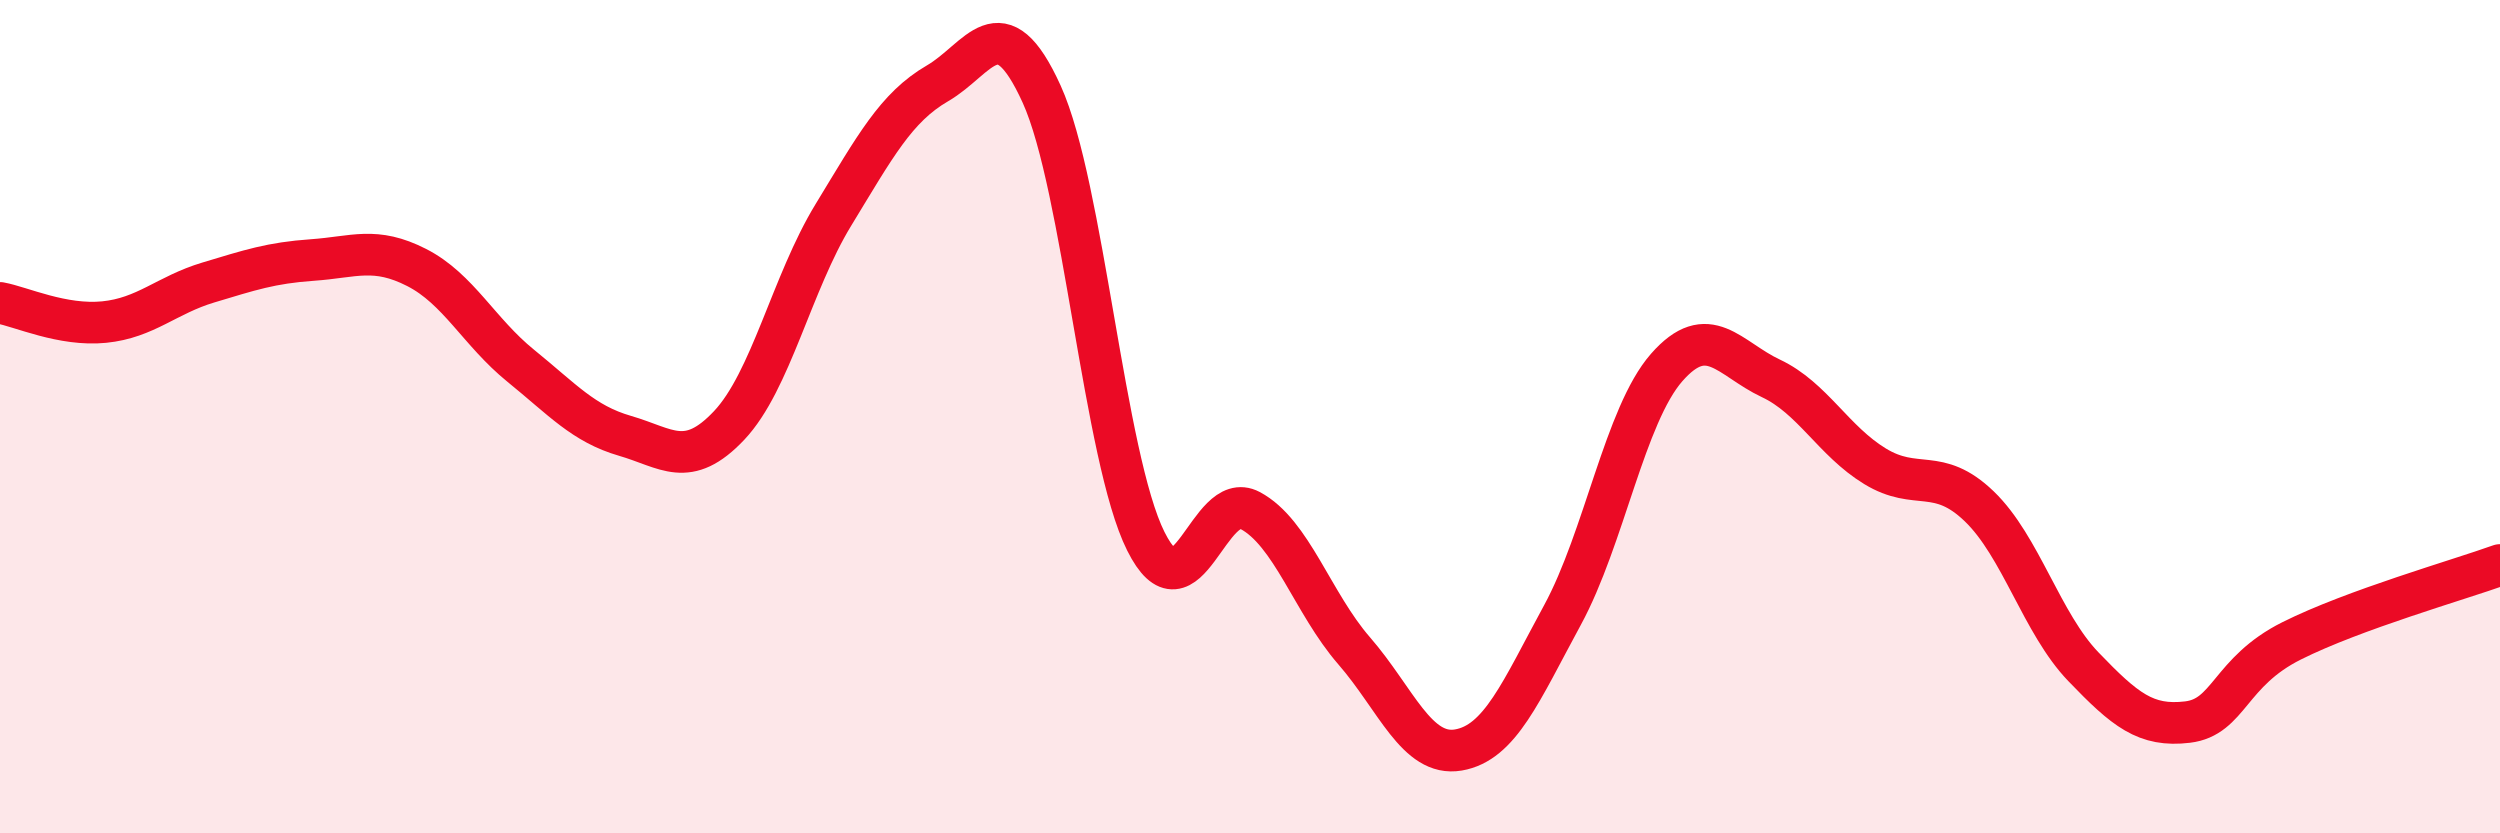
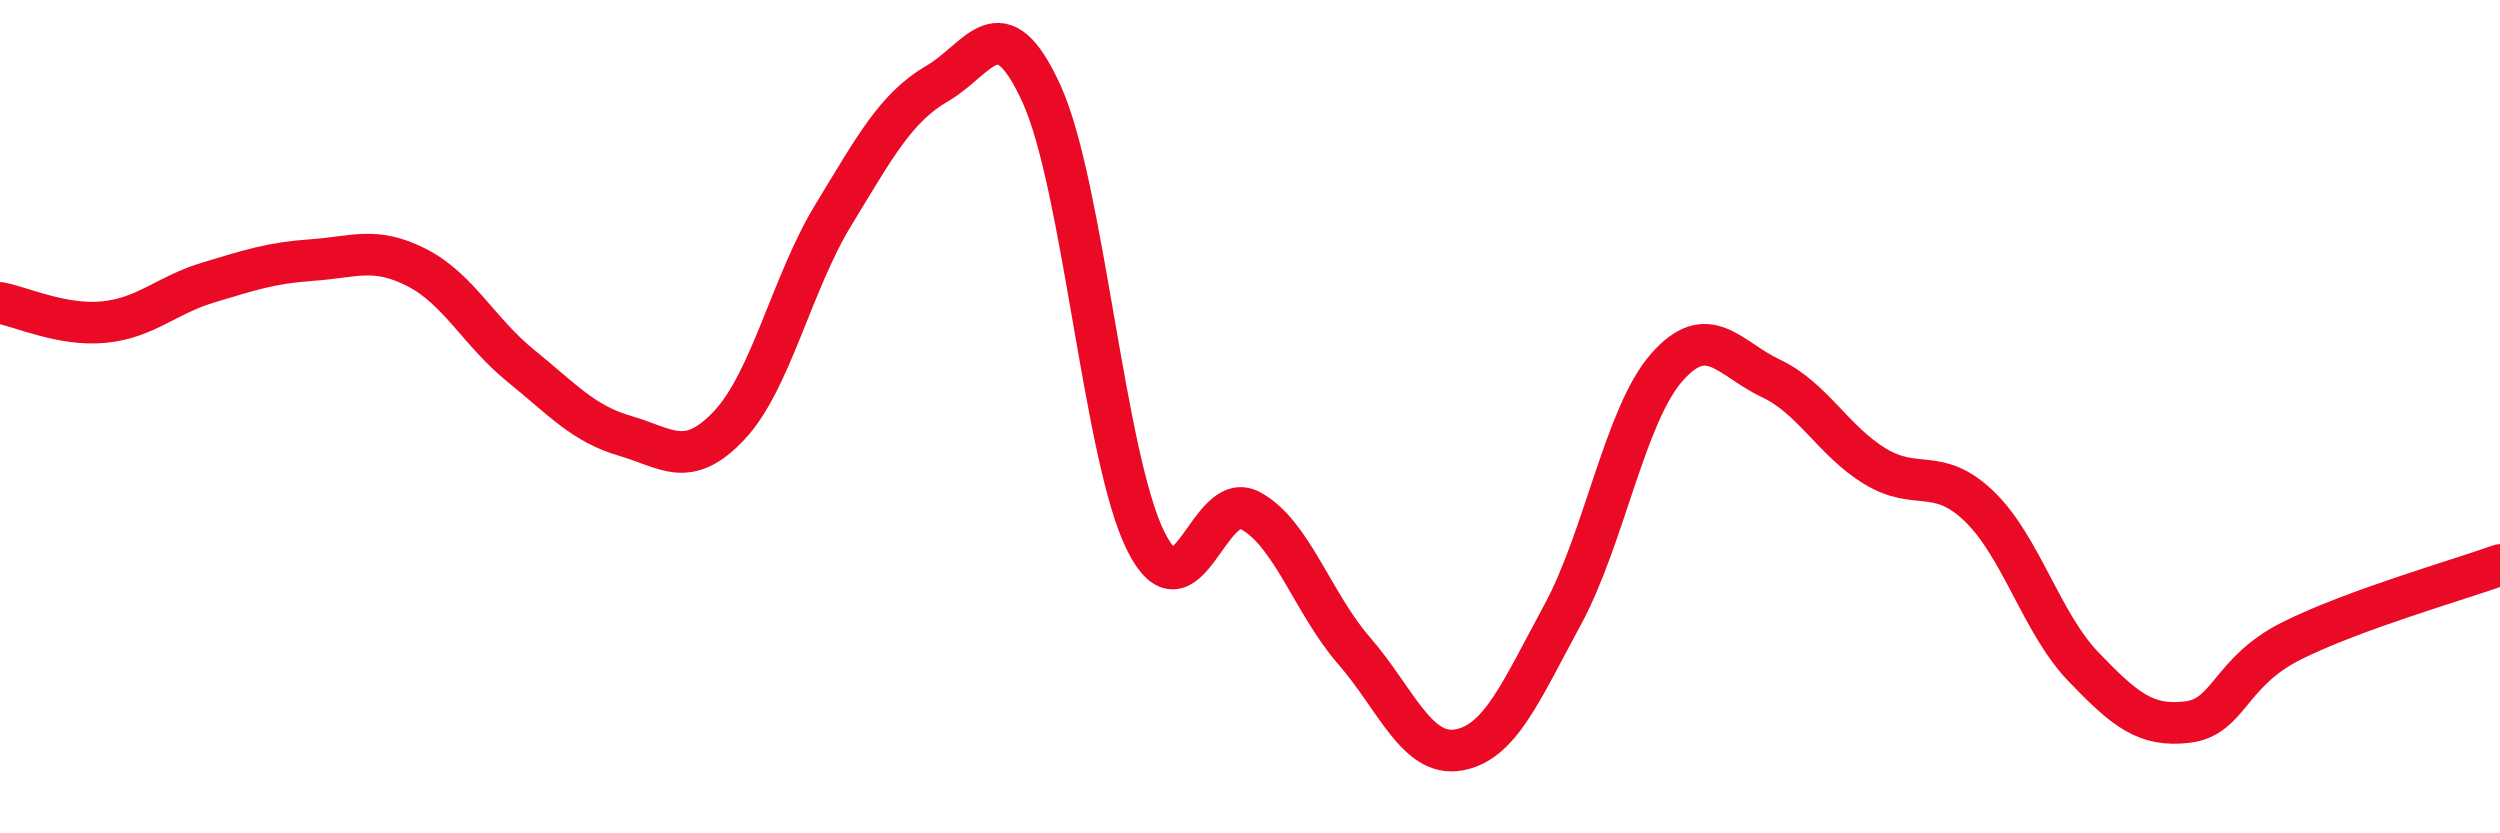
<svg xmlns="http://www.w3.org/2000/svg" width="60" height="20" viewBox="0 0 60 20">
-   <path d="M 0,7.27 C 0.5,7.36 1.5,7.83 2.5,7.73 C 3.5,7.63 4,7.08 5,6.78 C 6,6.48 6.5,6.31 7.5,6.24 C 8.5,6.17 9,5.91 10,6.42 C 11,6.93 11.5,7.97 12.5,8.78 C 13.5,9.59 14,10.17 15,10.46 C 16,10.75 16.5,11.27 17.5,10.21 C 18.5,9.15 19,6.8 20,5.16 C 21,3.52 21.5,2.58 22.5,2 C 23.5,1.42 24,0.06 25,2.26 C 26,4.46 26.5,10.99 27.5,12.99 C 28.5,14.99 29,11.72 30,12.25 C 31,12.78 31.5,14.47 32.5,15.62 C 33.5,16.77 34,18.17 35,18 C 36,17.83 36.5,16.6 37.5,14.76 C 38.5,12.92 39,9.96 40,8.82 C 41,7.68 41.5,8.61 42.5,9.08 C 43.5,9.55 44,10.58 45,11.19 C 46,11.8 46.5,11.19 47.5,12.15 C 48.5,13.11 49,14.96 50,16 C 51,17.04 51.5,17.45 52.5,17.33 C 53.5,17.21 53.5,16.13 55,15.38 C 56.5,14.63 59,13.92 60,13.56L60 20L0 20Z" fill="#EB0A25" opacity="0.1" stroke-linecap="round" stroke-linejoin="round" />
  <path d="M 0,7.27 C 0.5,7.36 1.5,7.83 2.5,7.73 C 3.5,7.63 4,7.08 5,6.78 C 6,6.48 6.5,6.31 7.5,6.24 C 8.5,6.17 9,5.91 10,6.42 C 11,6.93 11.5,7.97 12.5,8.78 C 13.5,9.59 14,10.17 15,10.46 C 16,10.75 16.5,11.27 17.5,10.21 C 18.5,9.15 19,6.8 20,5.16 C 21,3.52 21.5,2.58 22.5,2 C 23.5,1.42 24,0.06 25,2.26 C 26,4.46 26.5,10.99 27.5,12.99 C 28.5,14.99 29,11.72 30,12.25 C 31,12.78 31.5,14.47 32.5,15.62 C 33.5,16.77 34,18.17 35,18 C 36,17.83 36.5,16.6 37.5,14.76 C 38.5,12.92 39,9.96 40,8.82 C 41,7.68 41.5,8.61 42.5,9.08 C 43.5,9.55 44,10.58 45,11.19 C 46,11.8 46.5,11.19 47.5,12.15 C 48.5,13.11 49,14.96 50,16 C 51,17.04 51.5,17.45 52.5,17.33 C 53.5,17.21 53.5,16.13 55,15.38 C 56.5,14.63 59,13.92 60,13.56" stroke="#EB0A25" stroke-width="1" fill="none" stroke-linecap="round" stroke-linejoin="round" />
</svg>